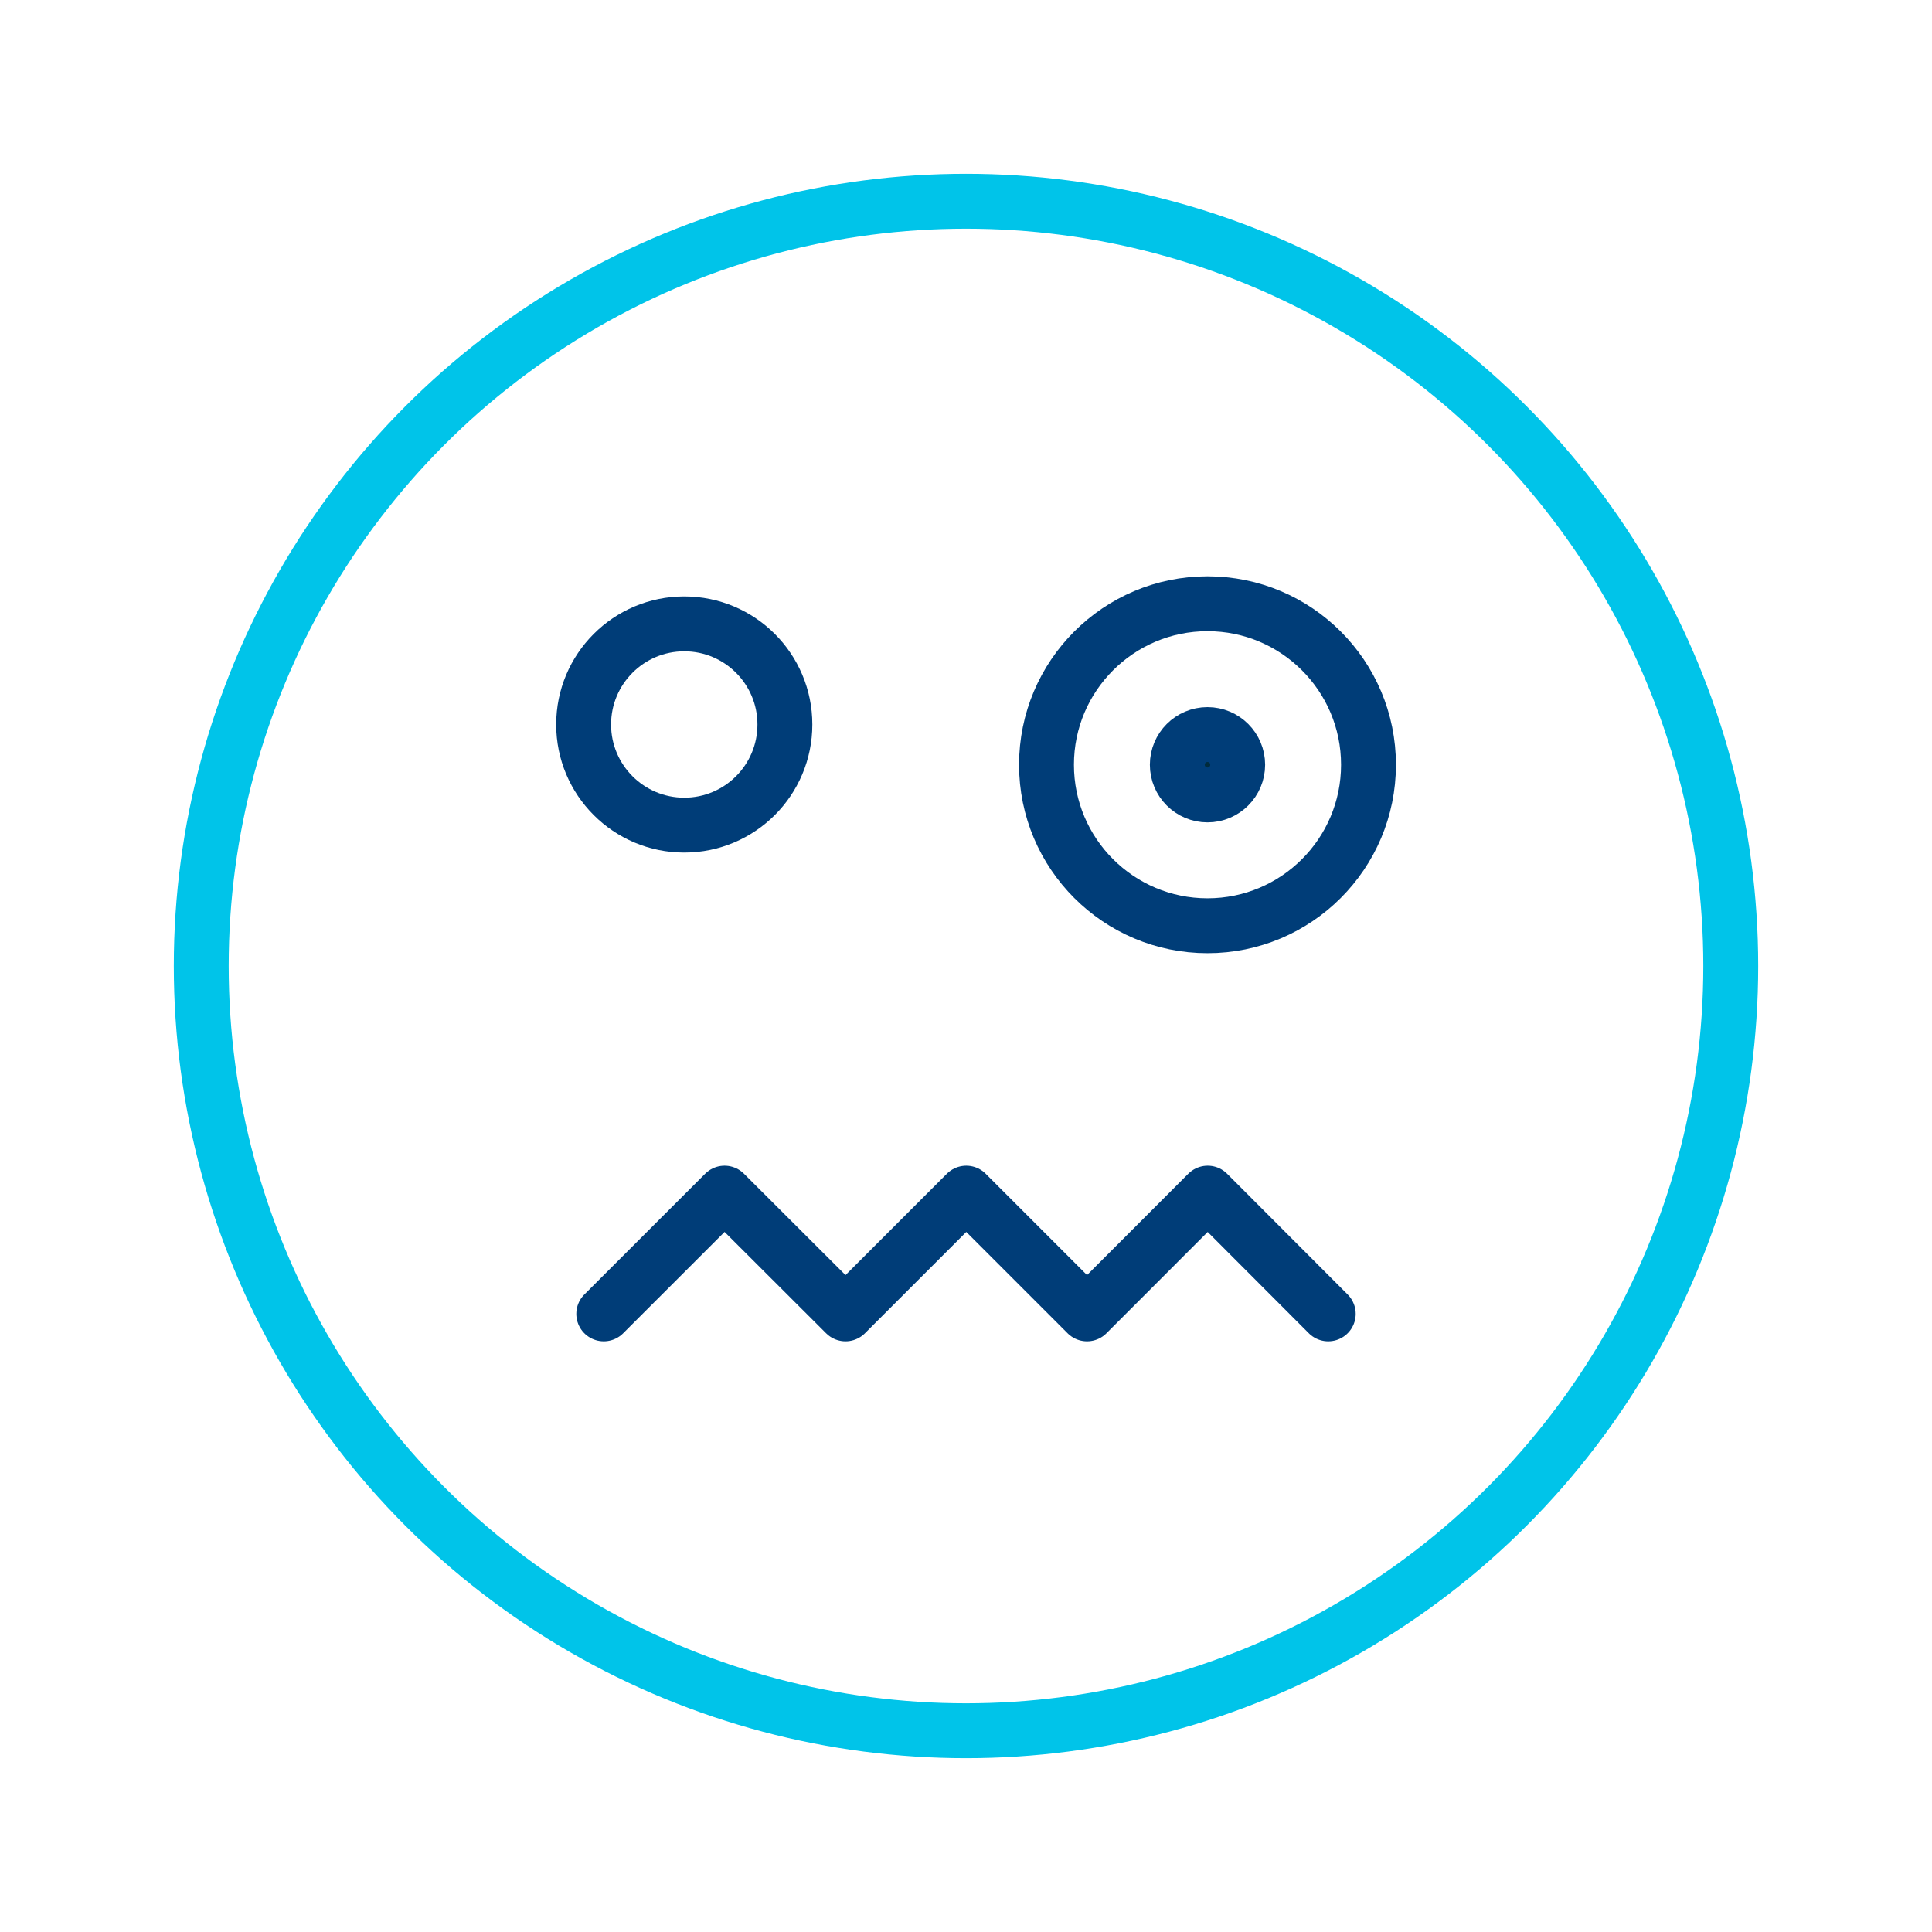
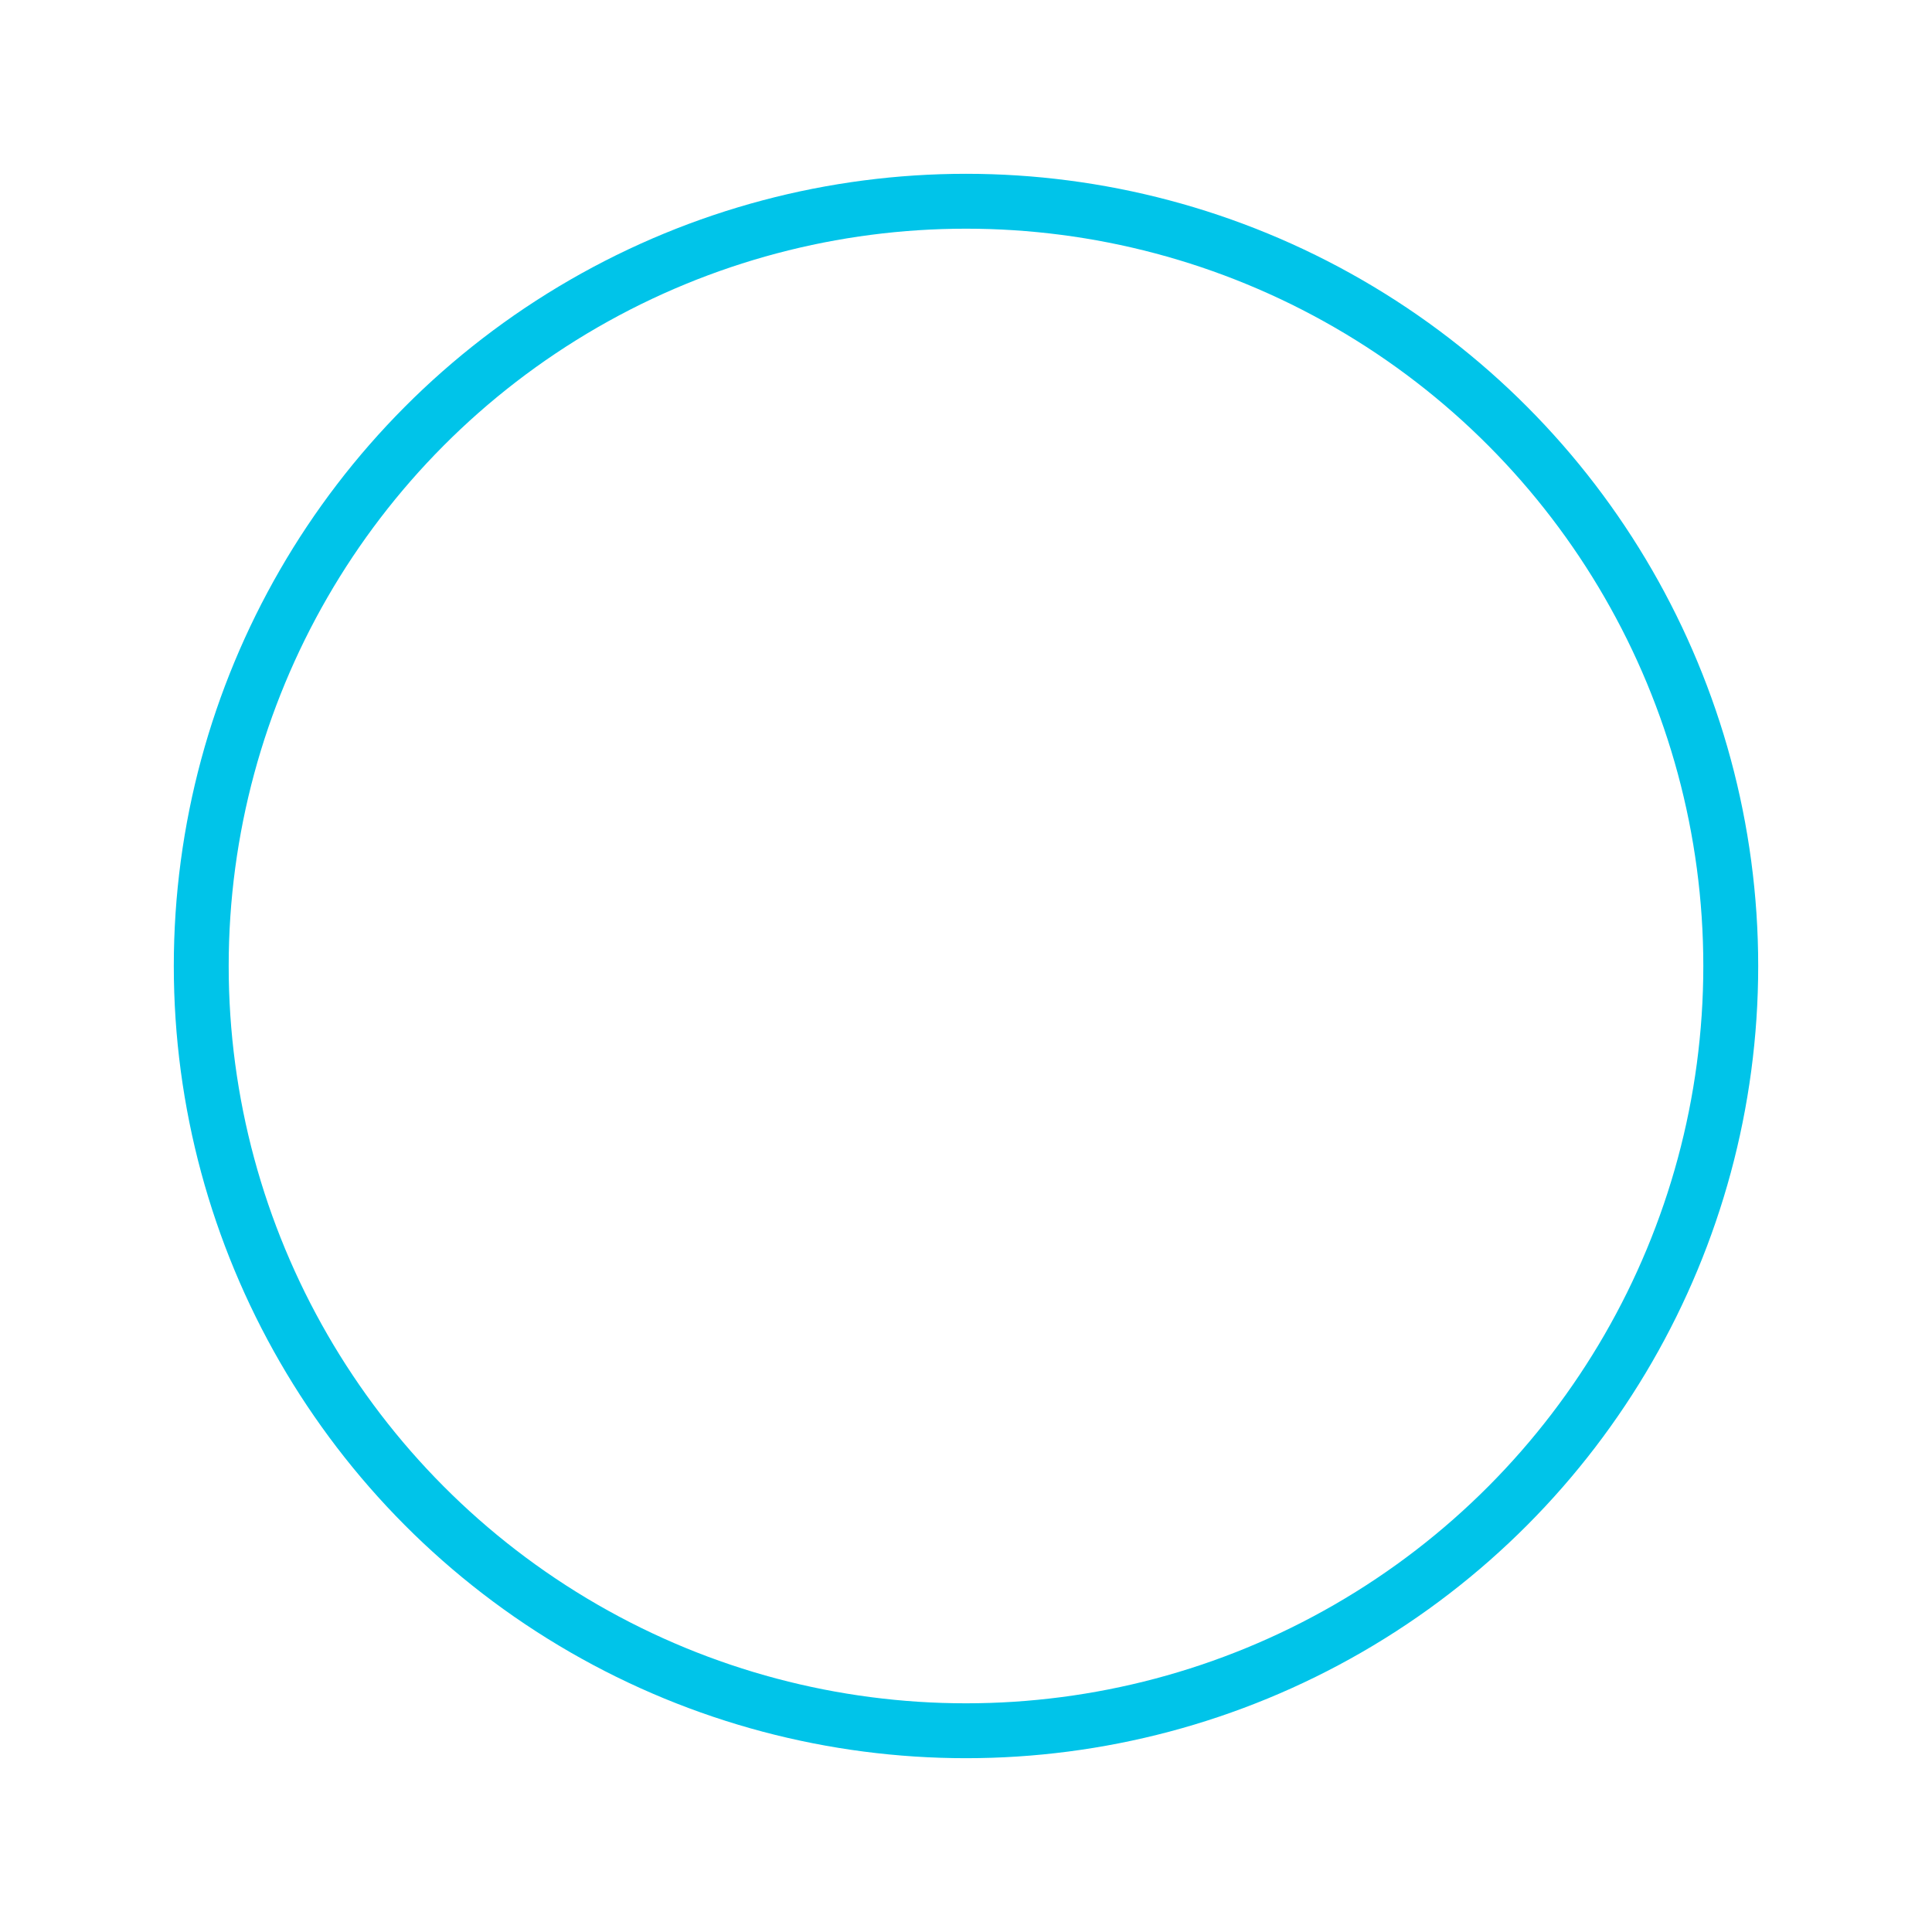
<svg xmlns="http://www.w3.org/2000/svg" id="Emoji_Crazy" data-name="Emoji Crazy" width="176" height="176" viewBox="0 0 176 176">
  <rect id="Rectangle_271" data-name="Rectangle 271" width="176" height="176" fill="none" />
  <circle id="Ellipse_17" data-name="Ellipse 17" cx="69.667" cy="69.667" r="69.667" transform="translate(18.333 18.333)" fill="none" stroke="#00c4e9" stroke-linecap="round" stroke-miterlimit="10" stroke-width="5" />
-   <circle id="Ellipse_18" data-name="Ellipse 18" cx="9.167" cy="9.167" r="9.167" transform="translate(53.167 56.833)" fill="none" stroke="#003d78" stroke-linecap="round" stroke-miterlimit="10" stroke-width="5" />
-   <circle id="Ellipse_19" data-name="Ellipse 19" cx="14.667" cy="14.667" r="14.667" transform="translate(95.333 55)" fill="none" stroke="#003d78" stroke-linecap="round" stroke-miterlimit="10" stroke-width="5" />
-   <circle id="Ellipse_20" data-name="Ellipse 20" cx="2.75" cy="2.75" r="2.75" transform="translate(107.25 66.917)" fill="#002b3c" stroke="#003d78" stroke-linecap="round" stroke-miterlimit="10" stroke-width="5" />
-   <path id="Path_746" data-name="Path 746" d="M81,40.643l-10.982-11-10.993,11-11-11-11,11-11.018-11L15,40.643" transform="translate(40 79.049)" fill="none" stroke="#003d78" stroke-linecap="round" stroke-linejoin="round" stroke-width="5" />
</svg>